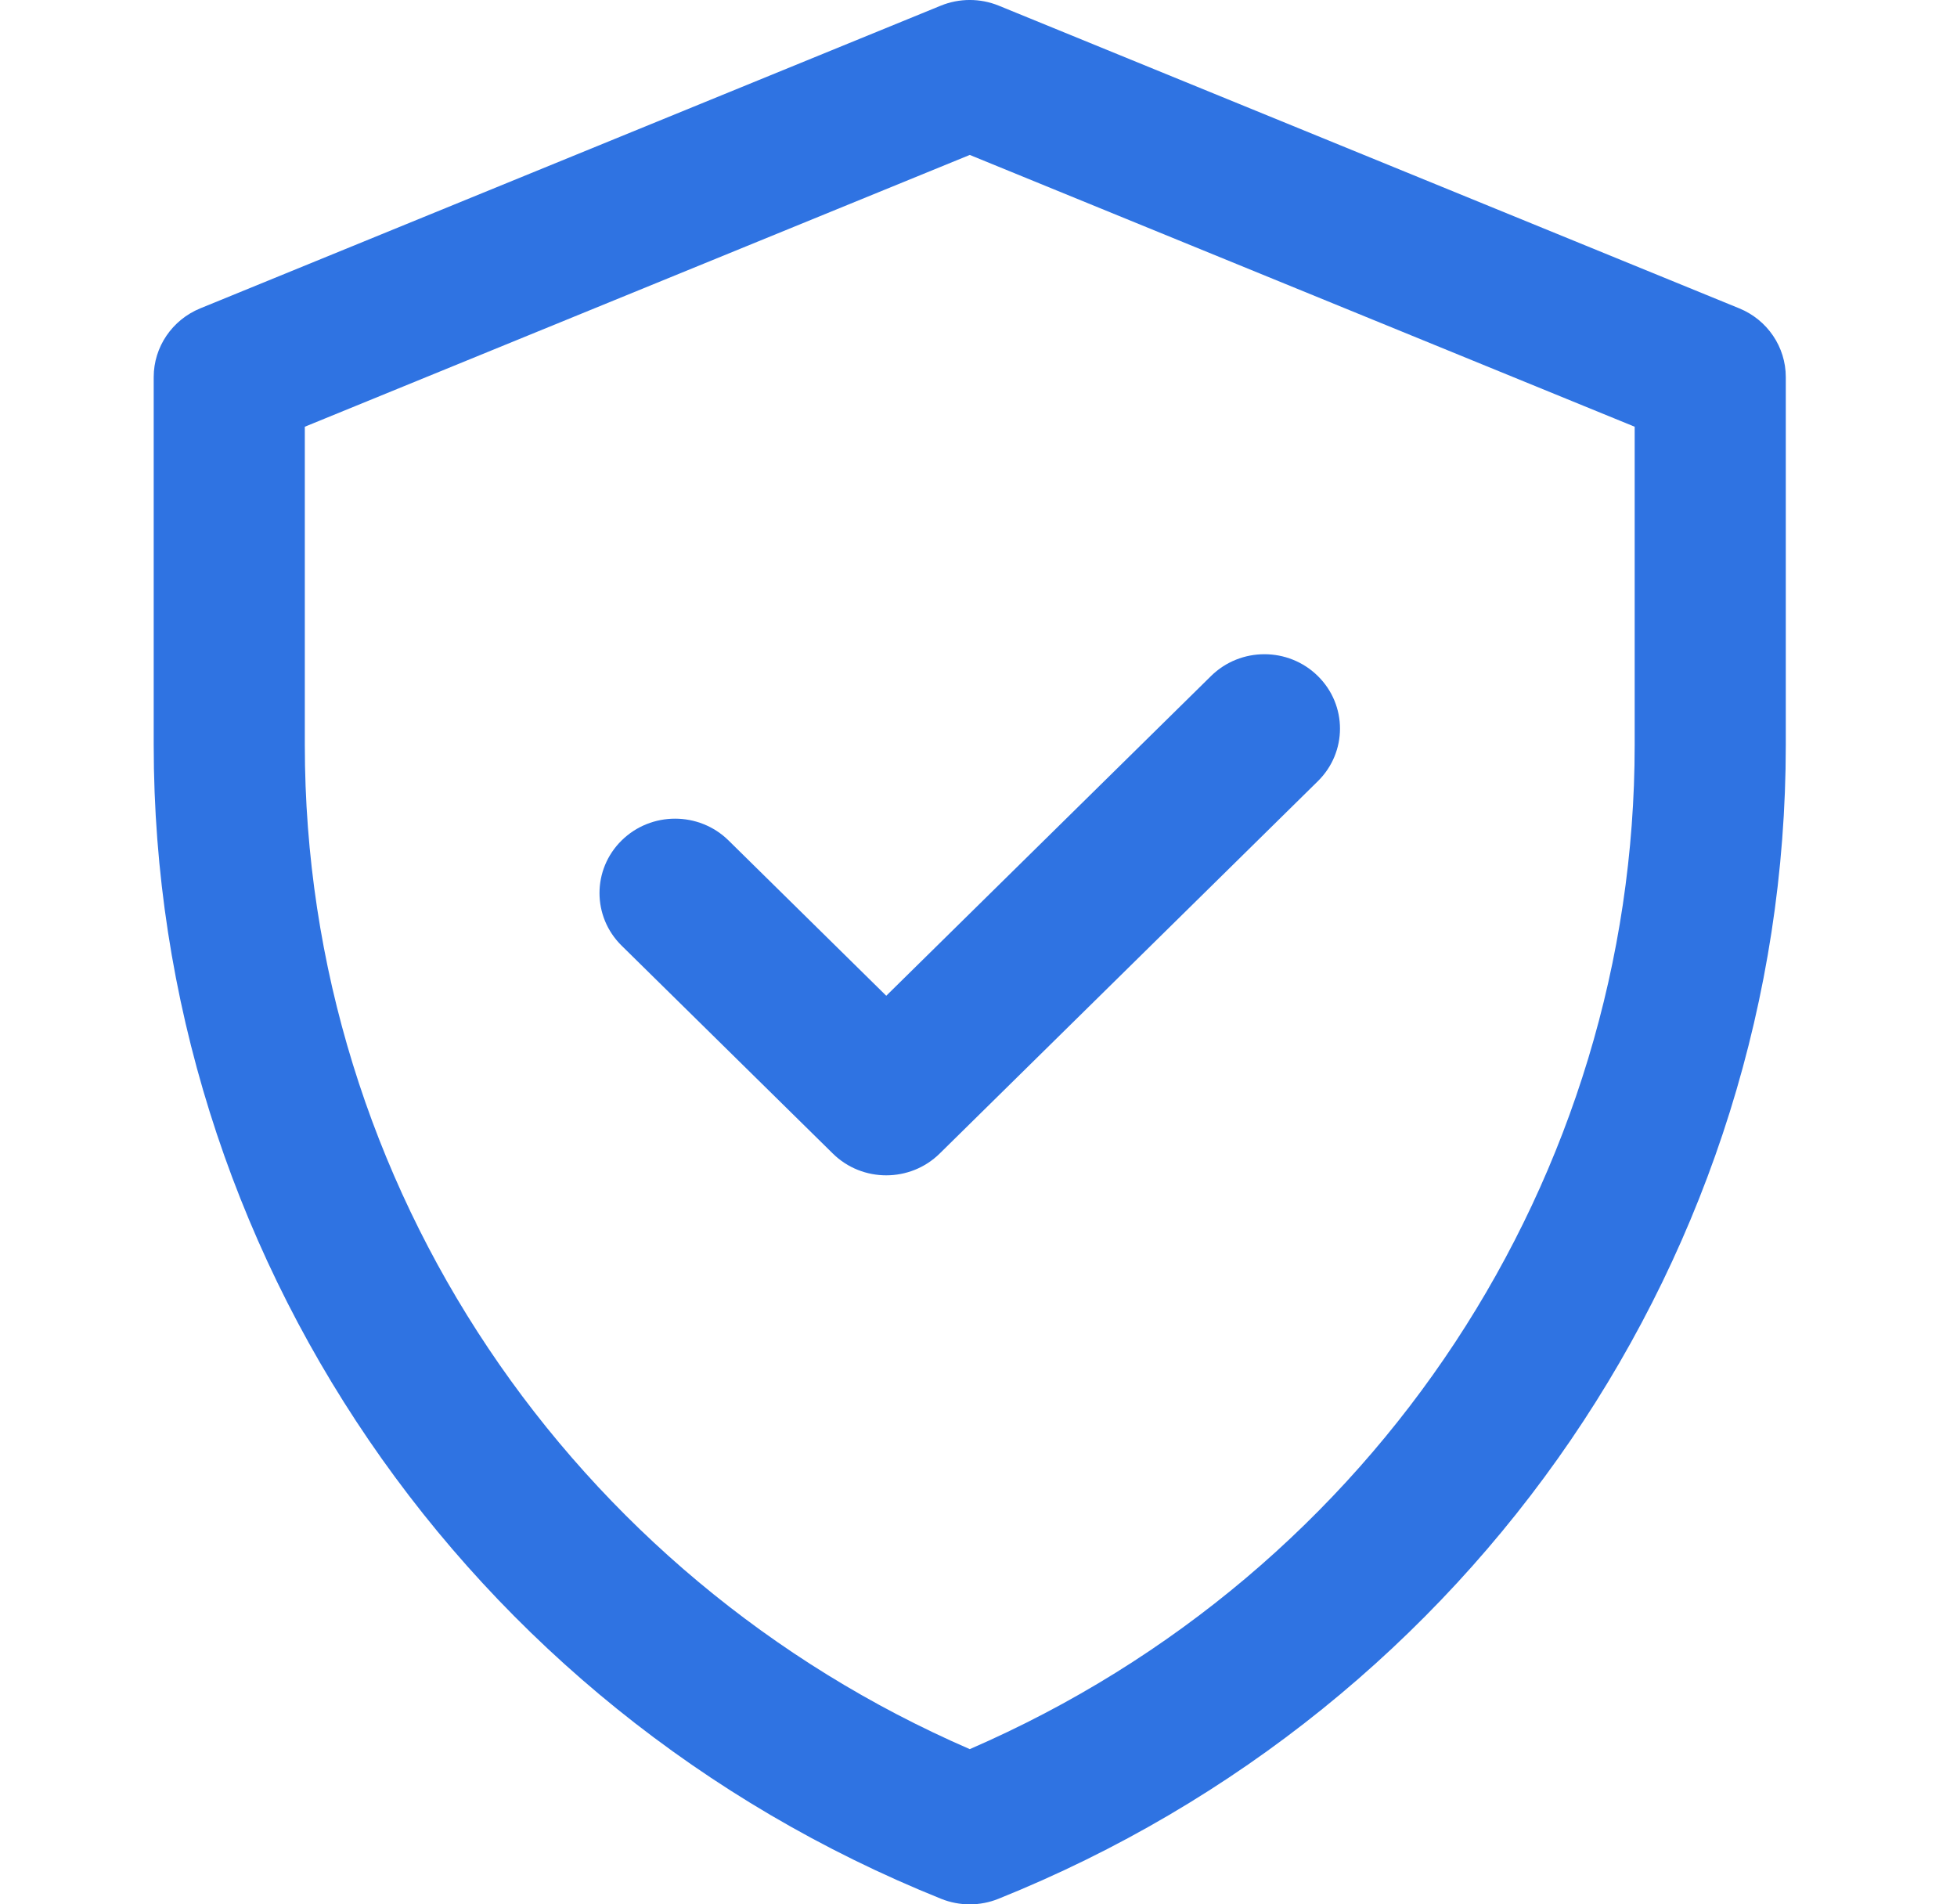
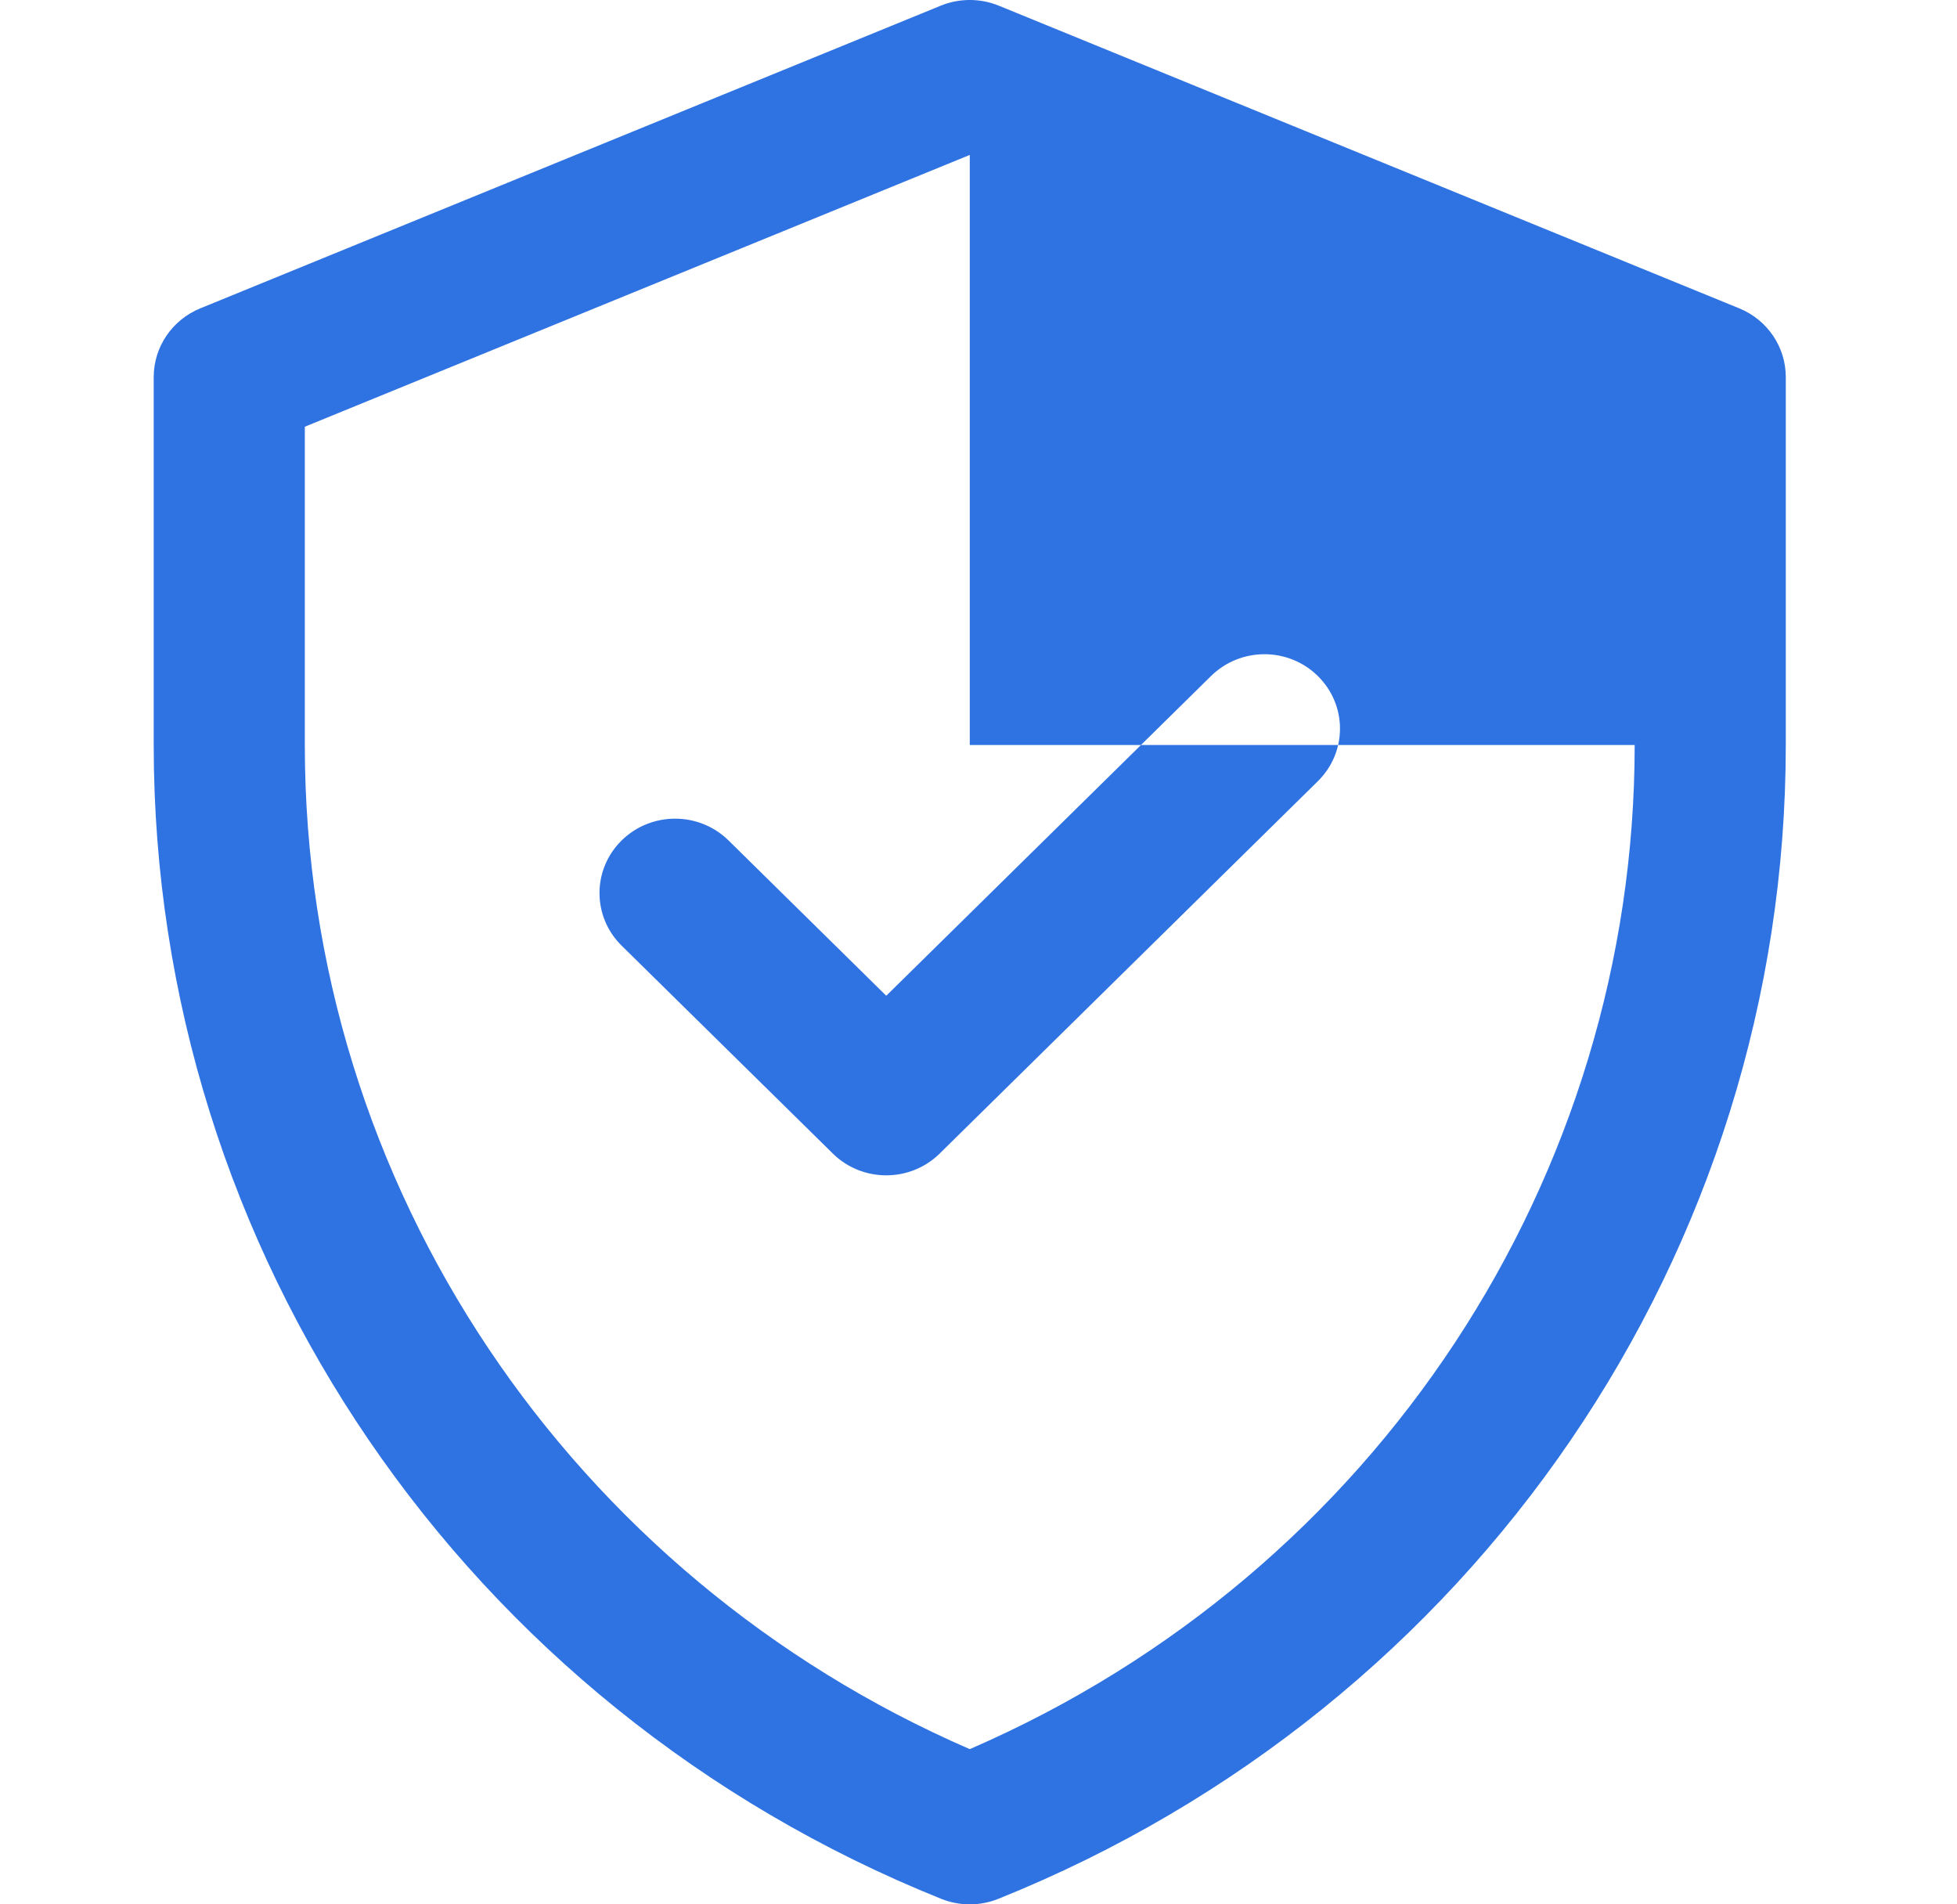
<svg xmlns="http://www.w3.org/2000/svg" width="37" height="36" viewBox="0 0 37 36" fill="none">
-   <path d="M32.883 5.829L18.883 0.107C18.532 -0.036 18.138 -0.036 17.787 0.107L3.787 5.829C3.254 6.047 2.906 6.56 2.906 7.128V14.084C2.906 23.661 8.787 32.276 17.795 35.896C18.141 36.035 18.529 36.035 18.875 35.896C27.883 32.276 33.763 23.661 33.763 14.084V7.128C33.763 6.56 33.416 6.047 32.883 5.829ZM30.906 14.084C30.906 22.226 26.049 29.721 18.335 33.066C10.827 29.81 5.763 22.446 5.763 14.084V8.067L18.335 2.929L30.906 8.067V14.084ZM16.756 18.824L22.896 12.78C23.454 12.23 24.358 12.23 24.916 12.78C25.474 13.329 25.474 14.219 24.916 14.768L17.766 21.807C17.208 22.356 16.303 22.356 15.746 21.807L11.753 17.877C11.195 17.328 11.195 16.437 11.753 15.888C12.311 15.339 13.216 15.339 13.774 15.888L16.756 18.824Z" fill="#2F73E2" />
+   <path d="M32.883 5.829L18.883 0.107C18.532 -0.036 18.138 -0.036 17.787 0.107L3.787 5.829C3.254 6.047 2.906 6.56 2.906 7.128V14.084C2.906 23.661 8.787 32.276 17.795 35.896C18.141 36.035 18.529 36.035 18.875 35.896C27.883 32.276 33.763 23.661 33.763 14.084V7.128C33.763 6.56 33.416 6.047 32.883 5.829ZM30.906 14.084C30.906 22.226 26.049 29.721 18.335 33.066C10.827 29.81 5.763 22.446 5.763 14.084V8.067L18.335 2.929V14.084ZM16.756 18.824L22.896 12.78C23.454 12.23 24.358 12.23 24.916 12.78C25.474 13.329 25.474 14.219 24.916 14.768L17.766 21.807C17.208 22.356 16.303 22.356 15.746 21.807L11.753 17.877C11.195 17.328 11.195 16.437 11.753 15.888C12.311 15.339 13.216 15.339 13.774 15.888L16.756 18.824Z" fill="#2F73E2" />
</svg>